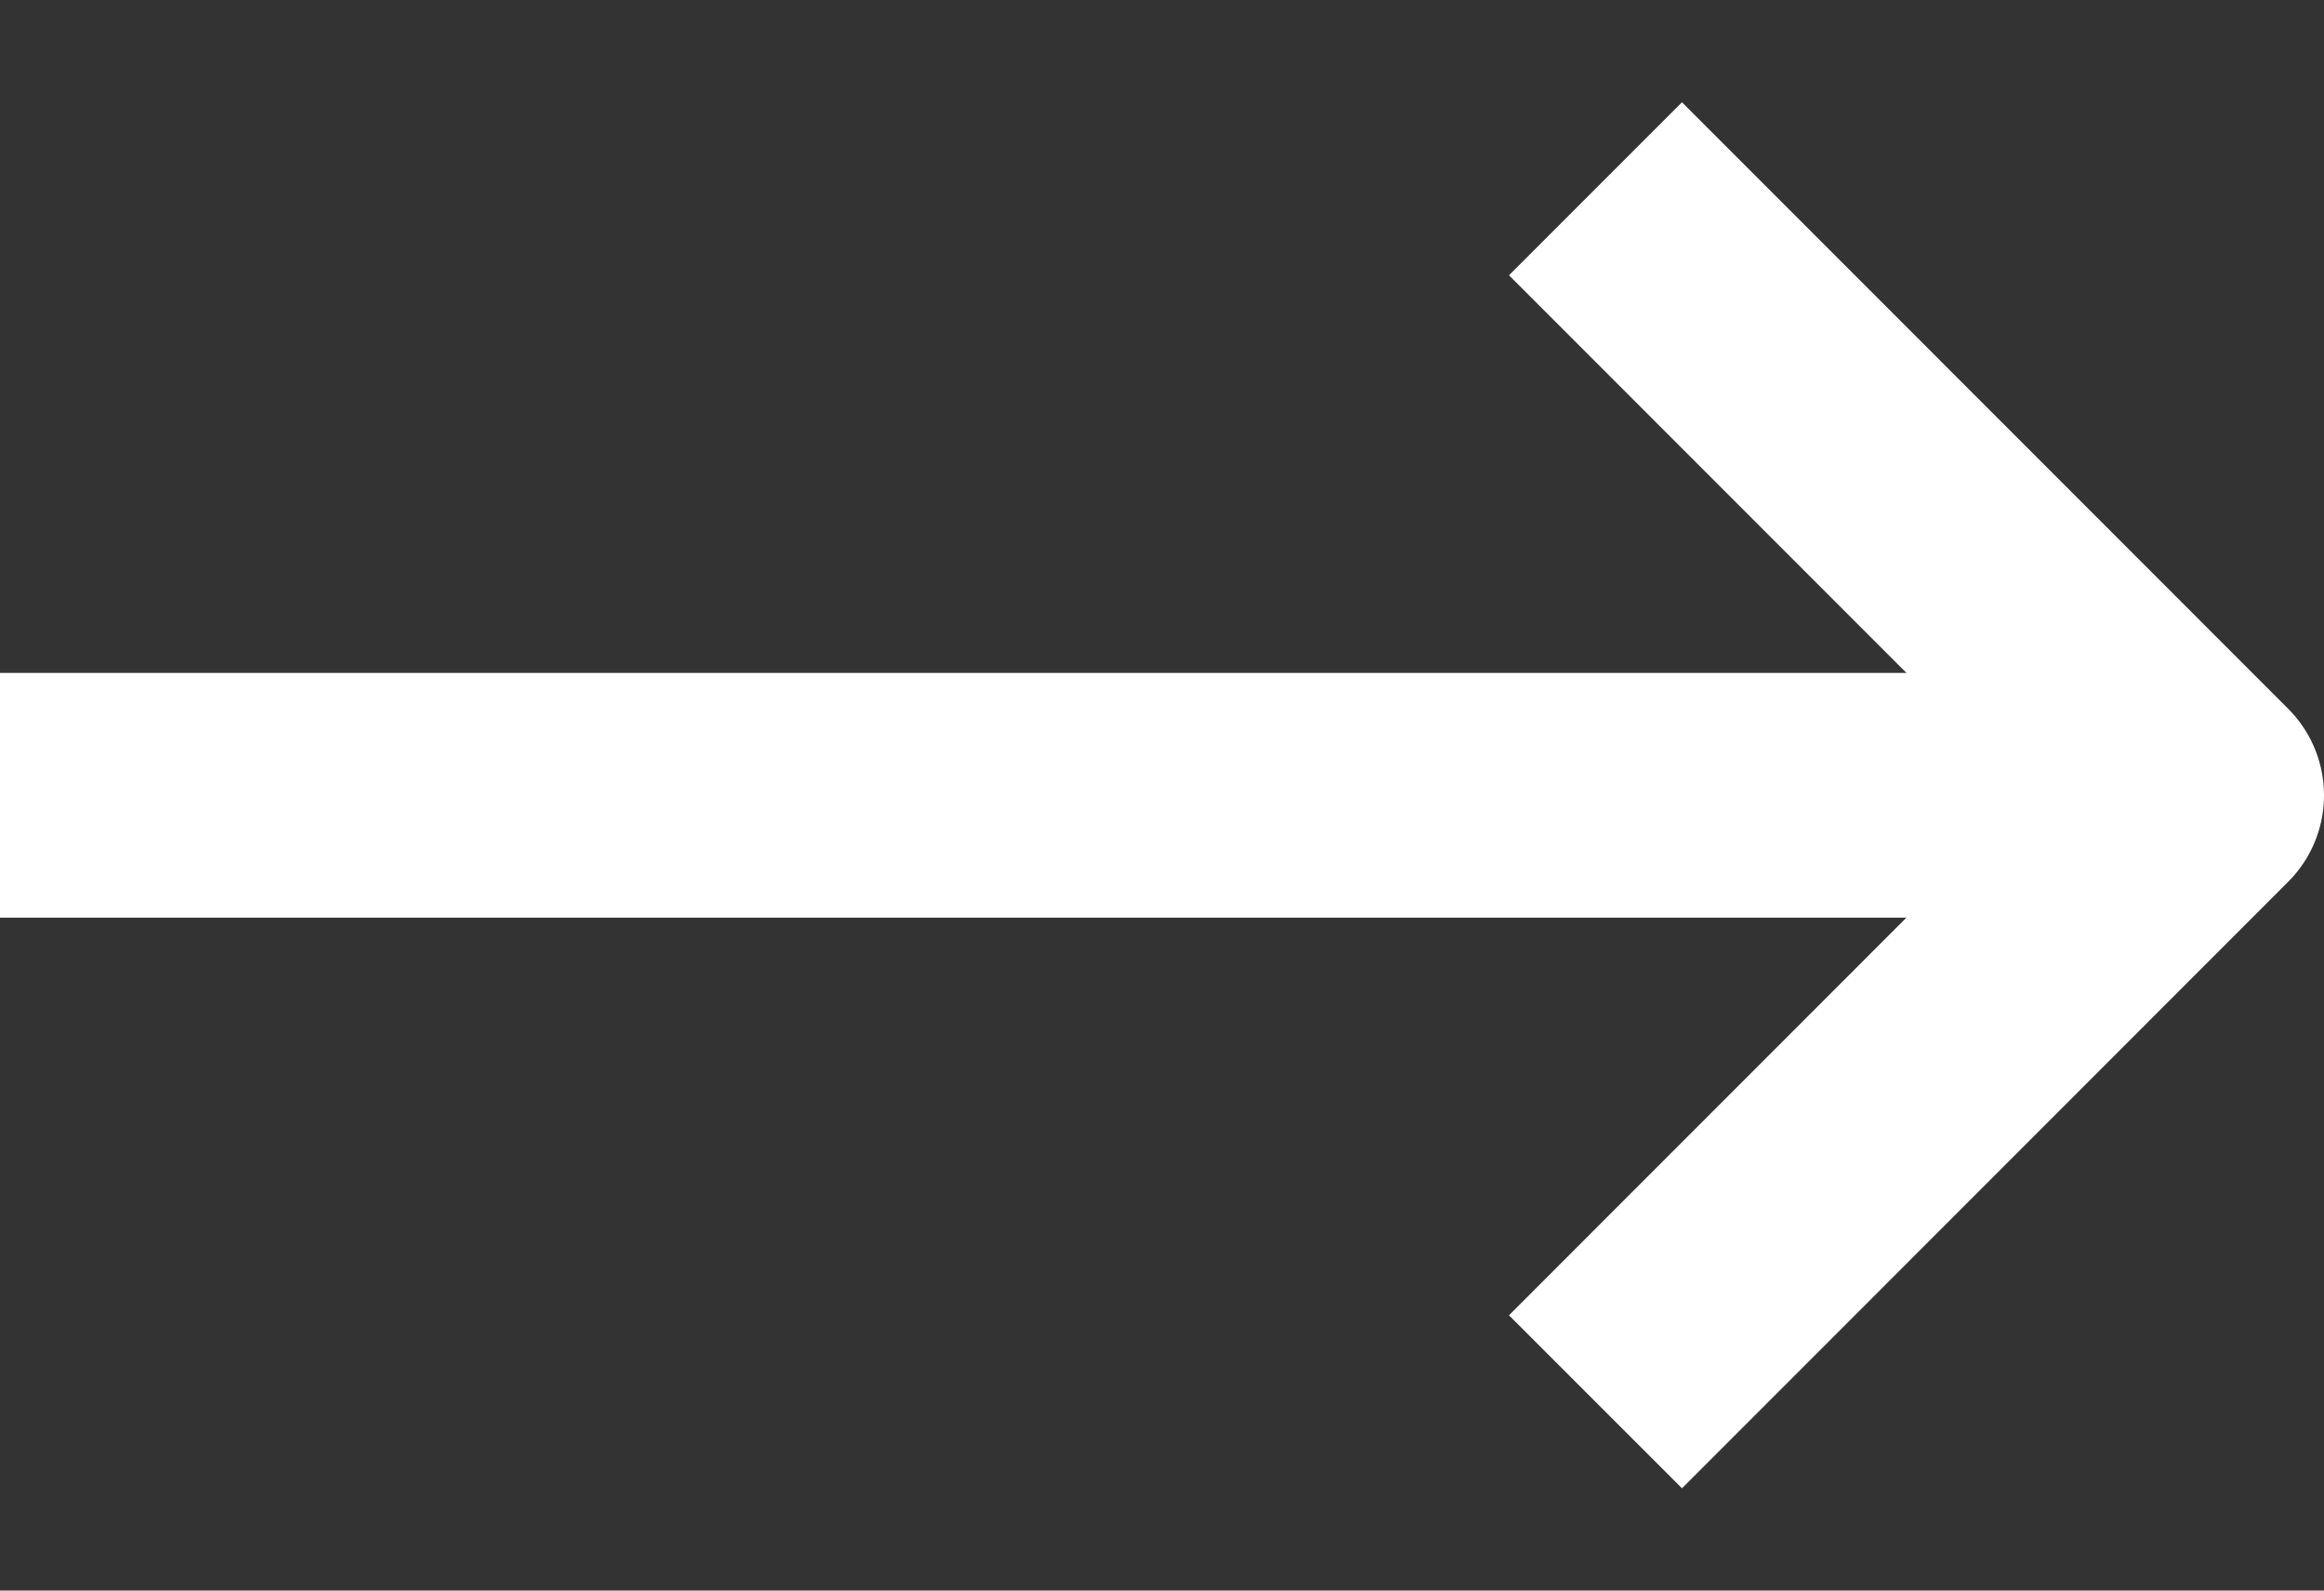
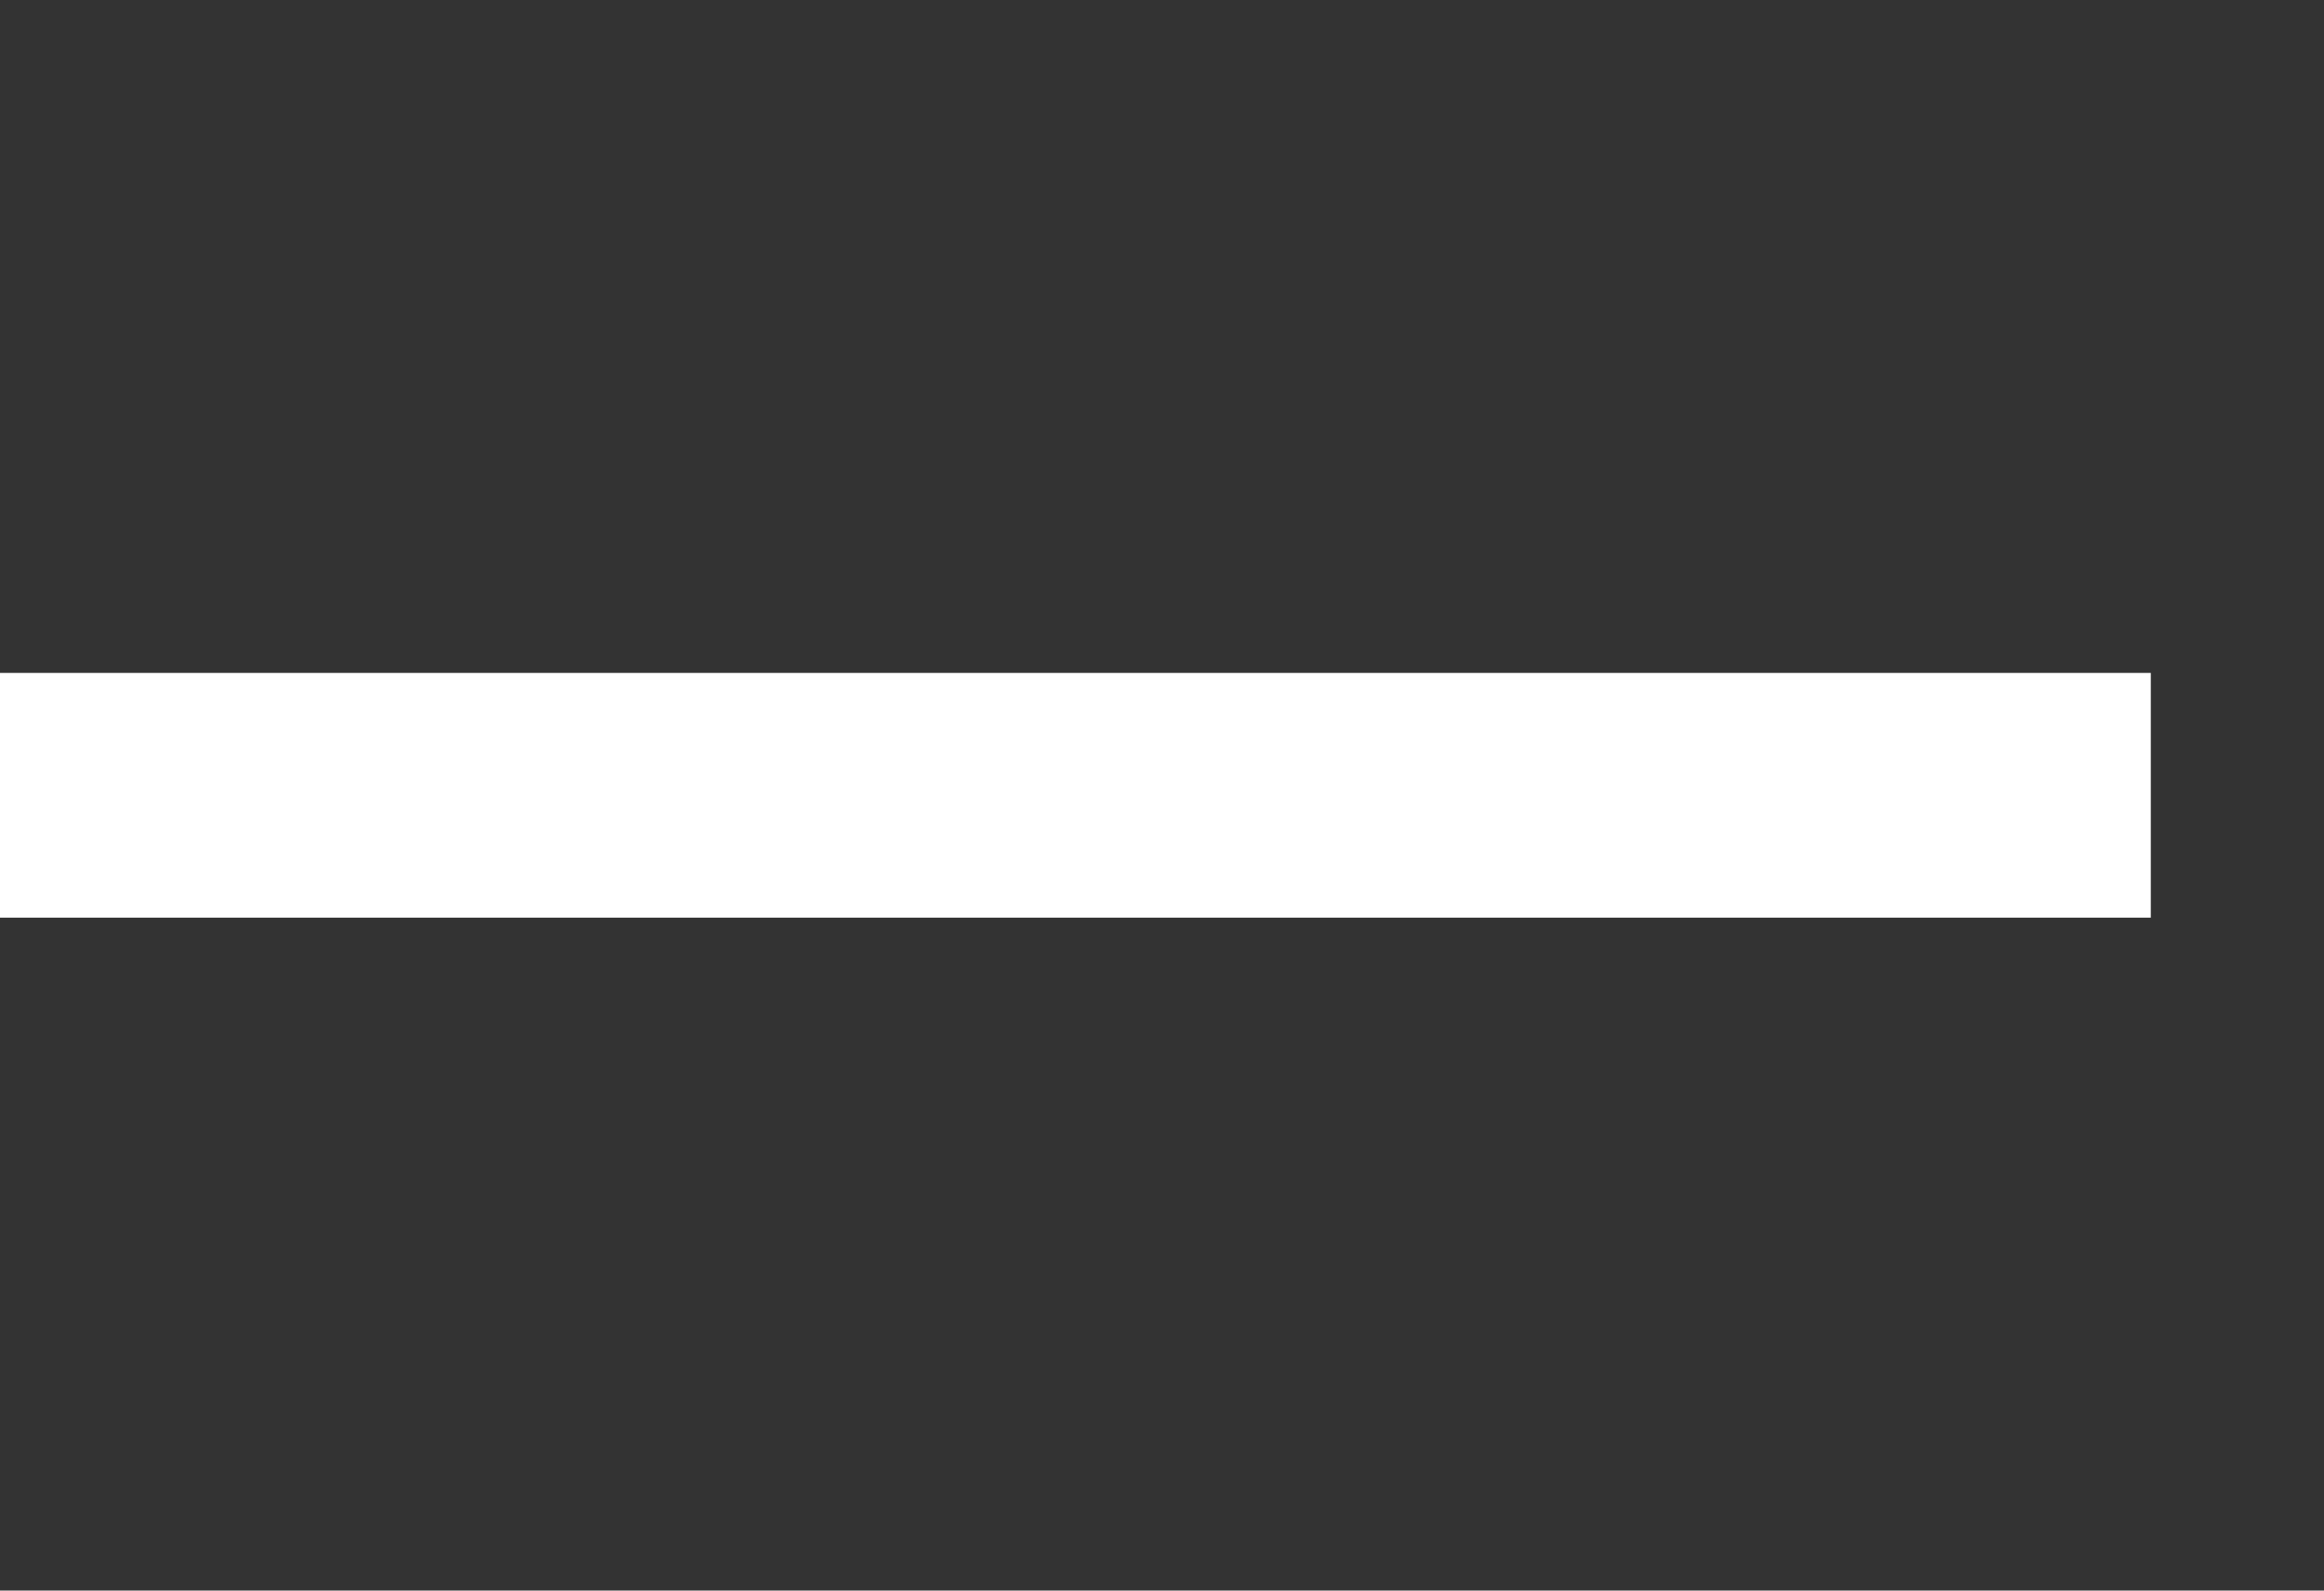
<svg xmlns="http://www.w3.org/2000/svg" width="19" height="13" viewBox="0 0 19 13" fill="none">
  <rect x="0" y="0" width="19" height="13" fill="#333333" stroke="none" />
  <path d="M1 6.5L16.584 6.5" stroke="white" stroke-width="2" stroke-linecap="square" stroke-linejoin="round" />
-   <path d="M13.751 2.25L18 6.5L13.751 10.75" stroke="white" stroke-width="2" stroke-linecap="square" stroke-linejoin="round" />
</svg>